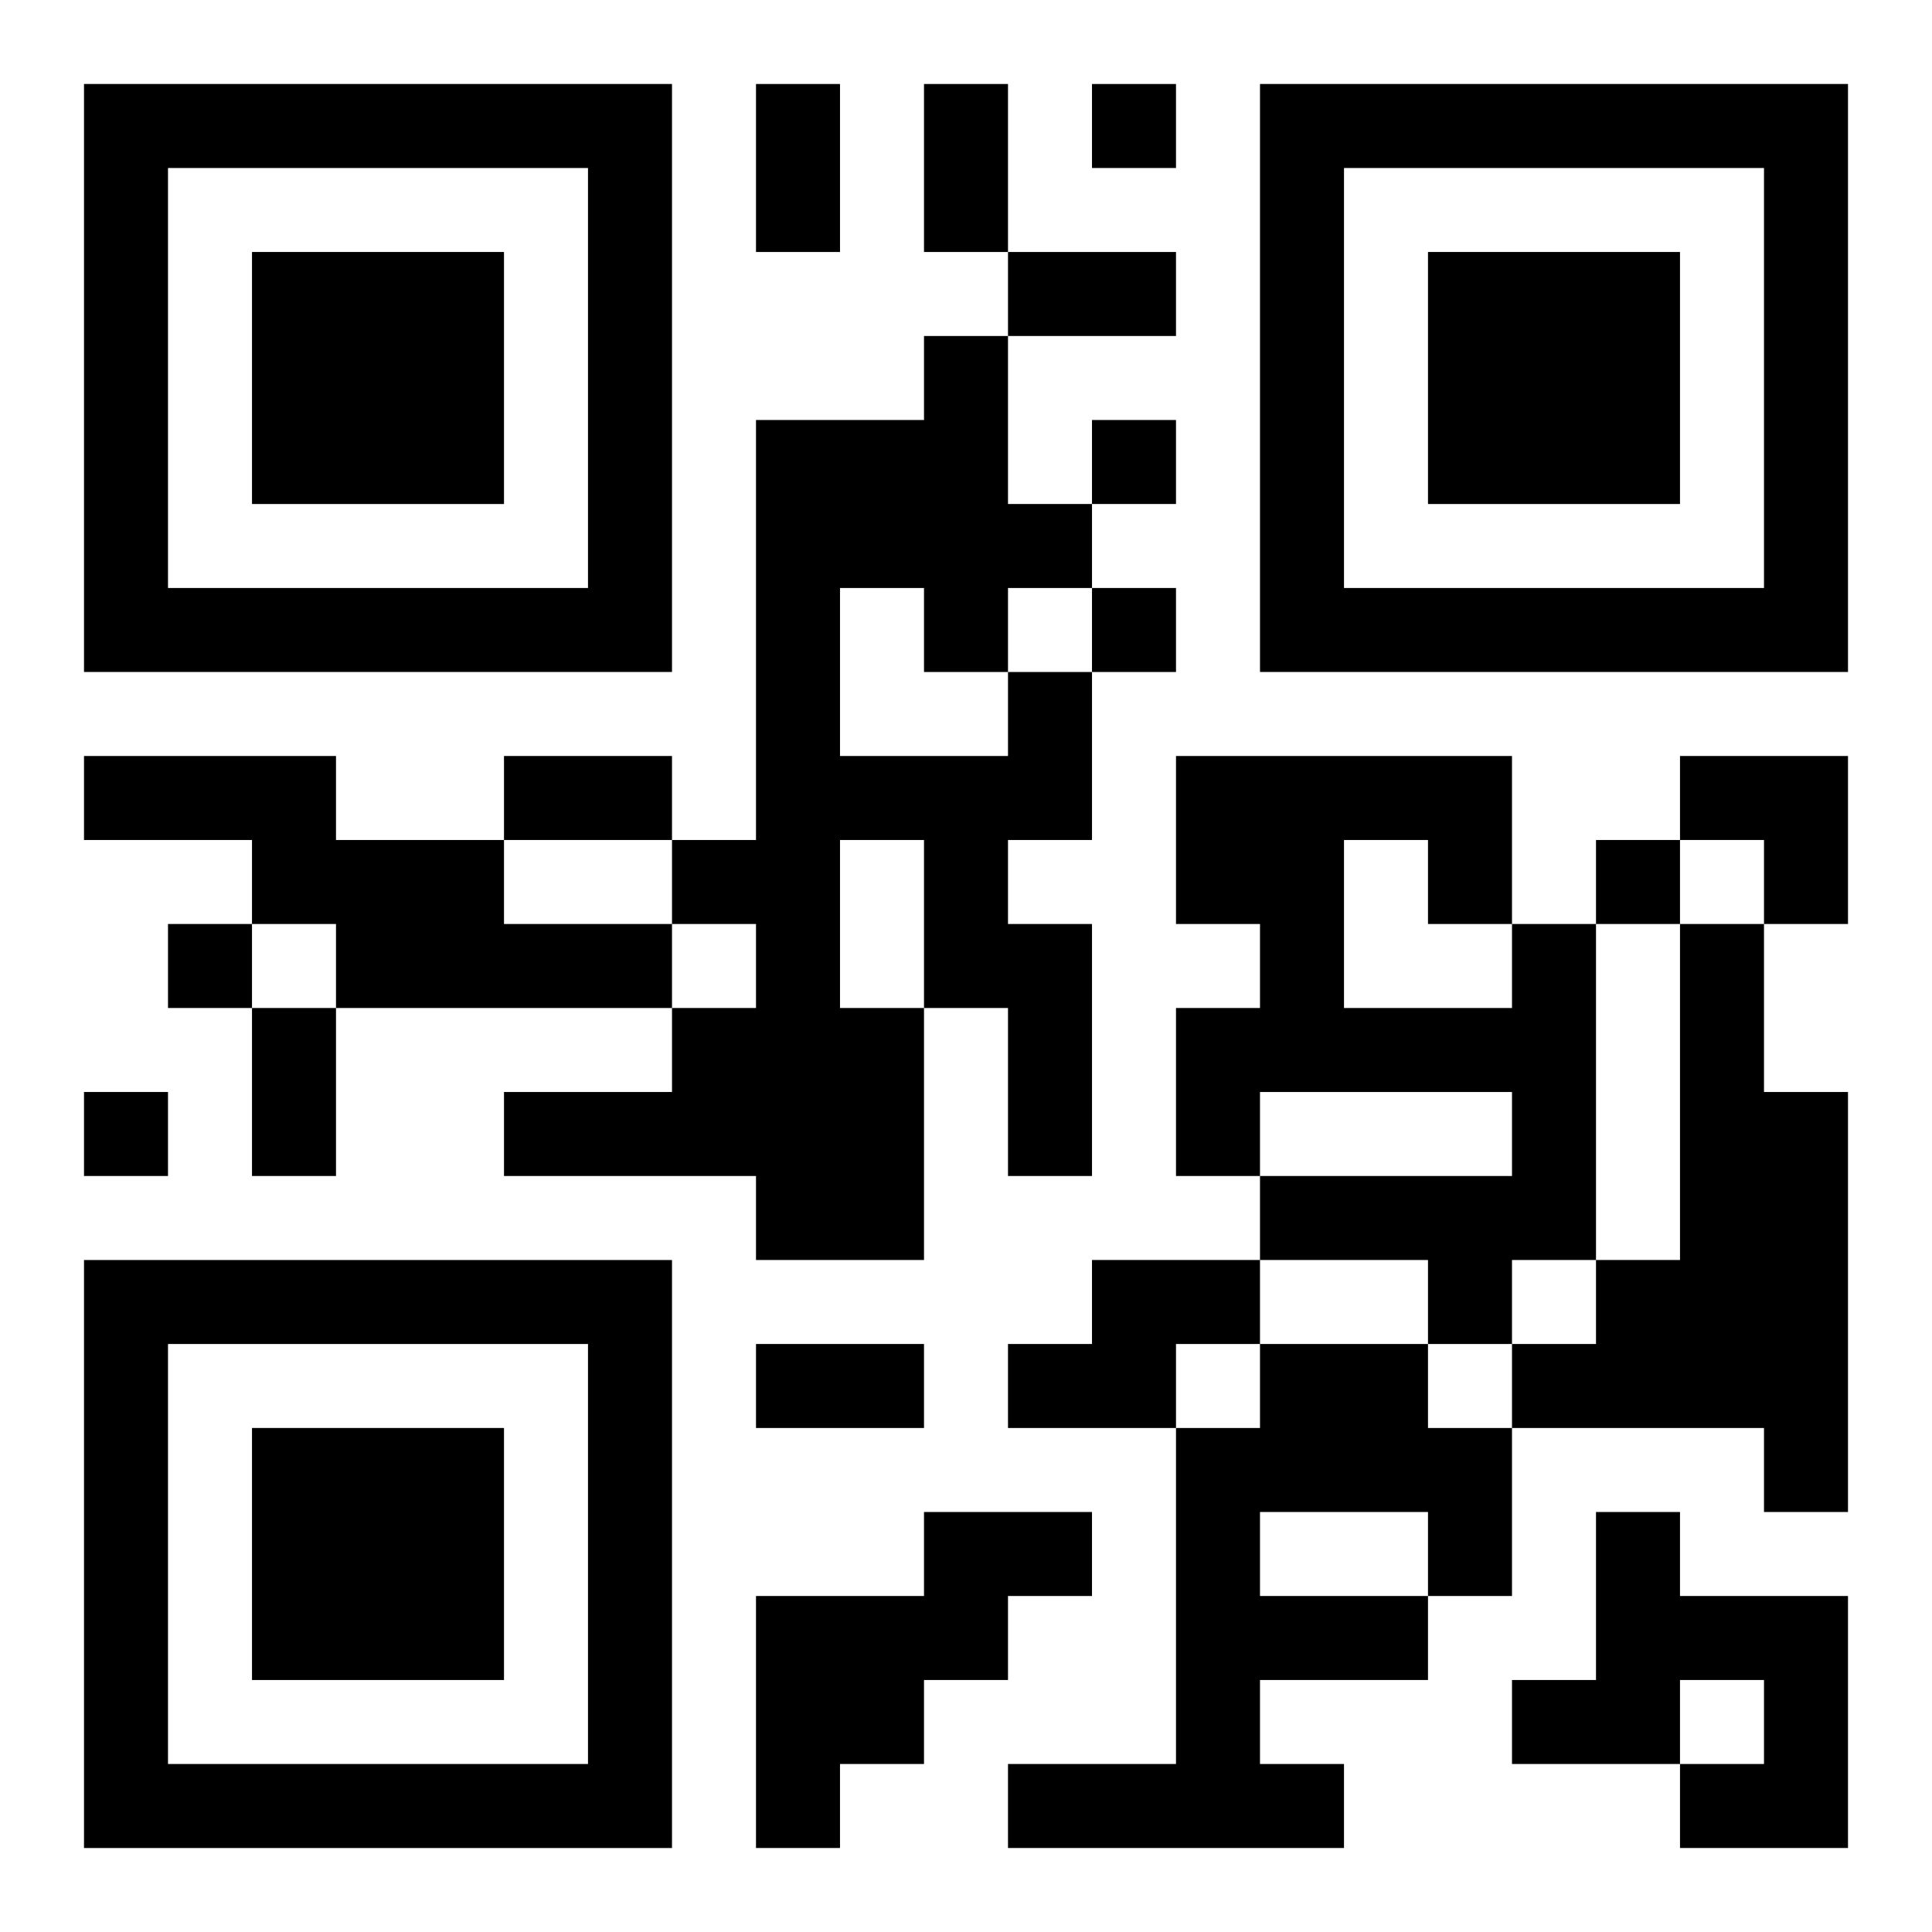
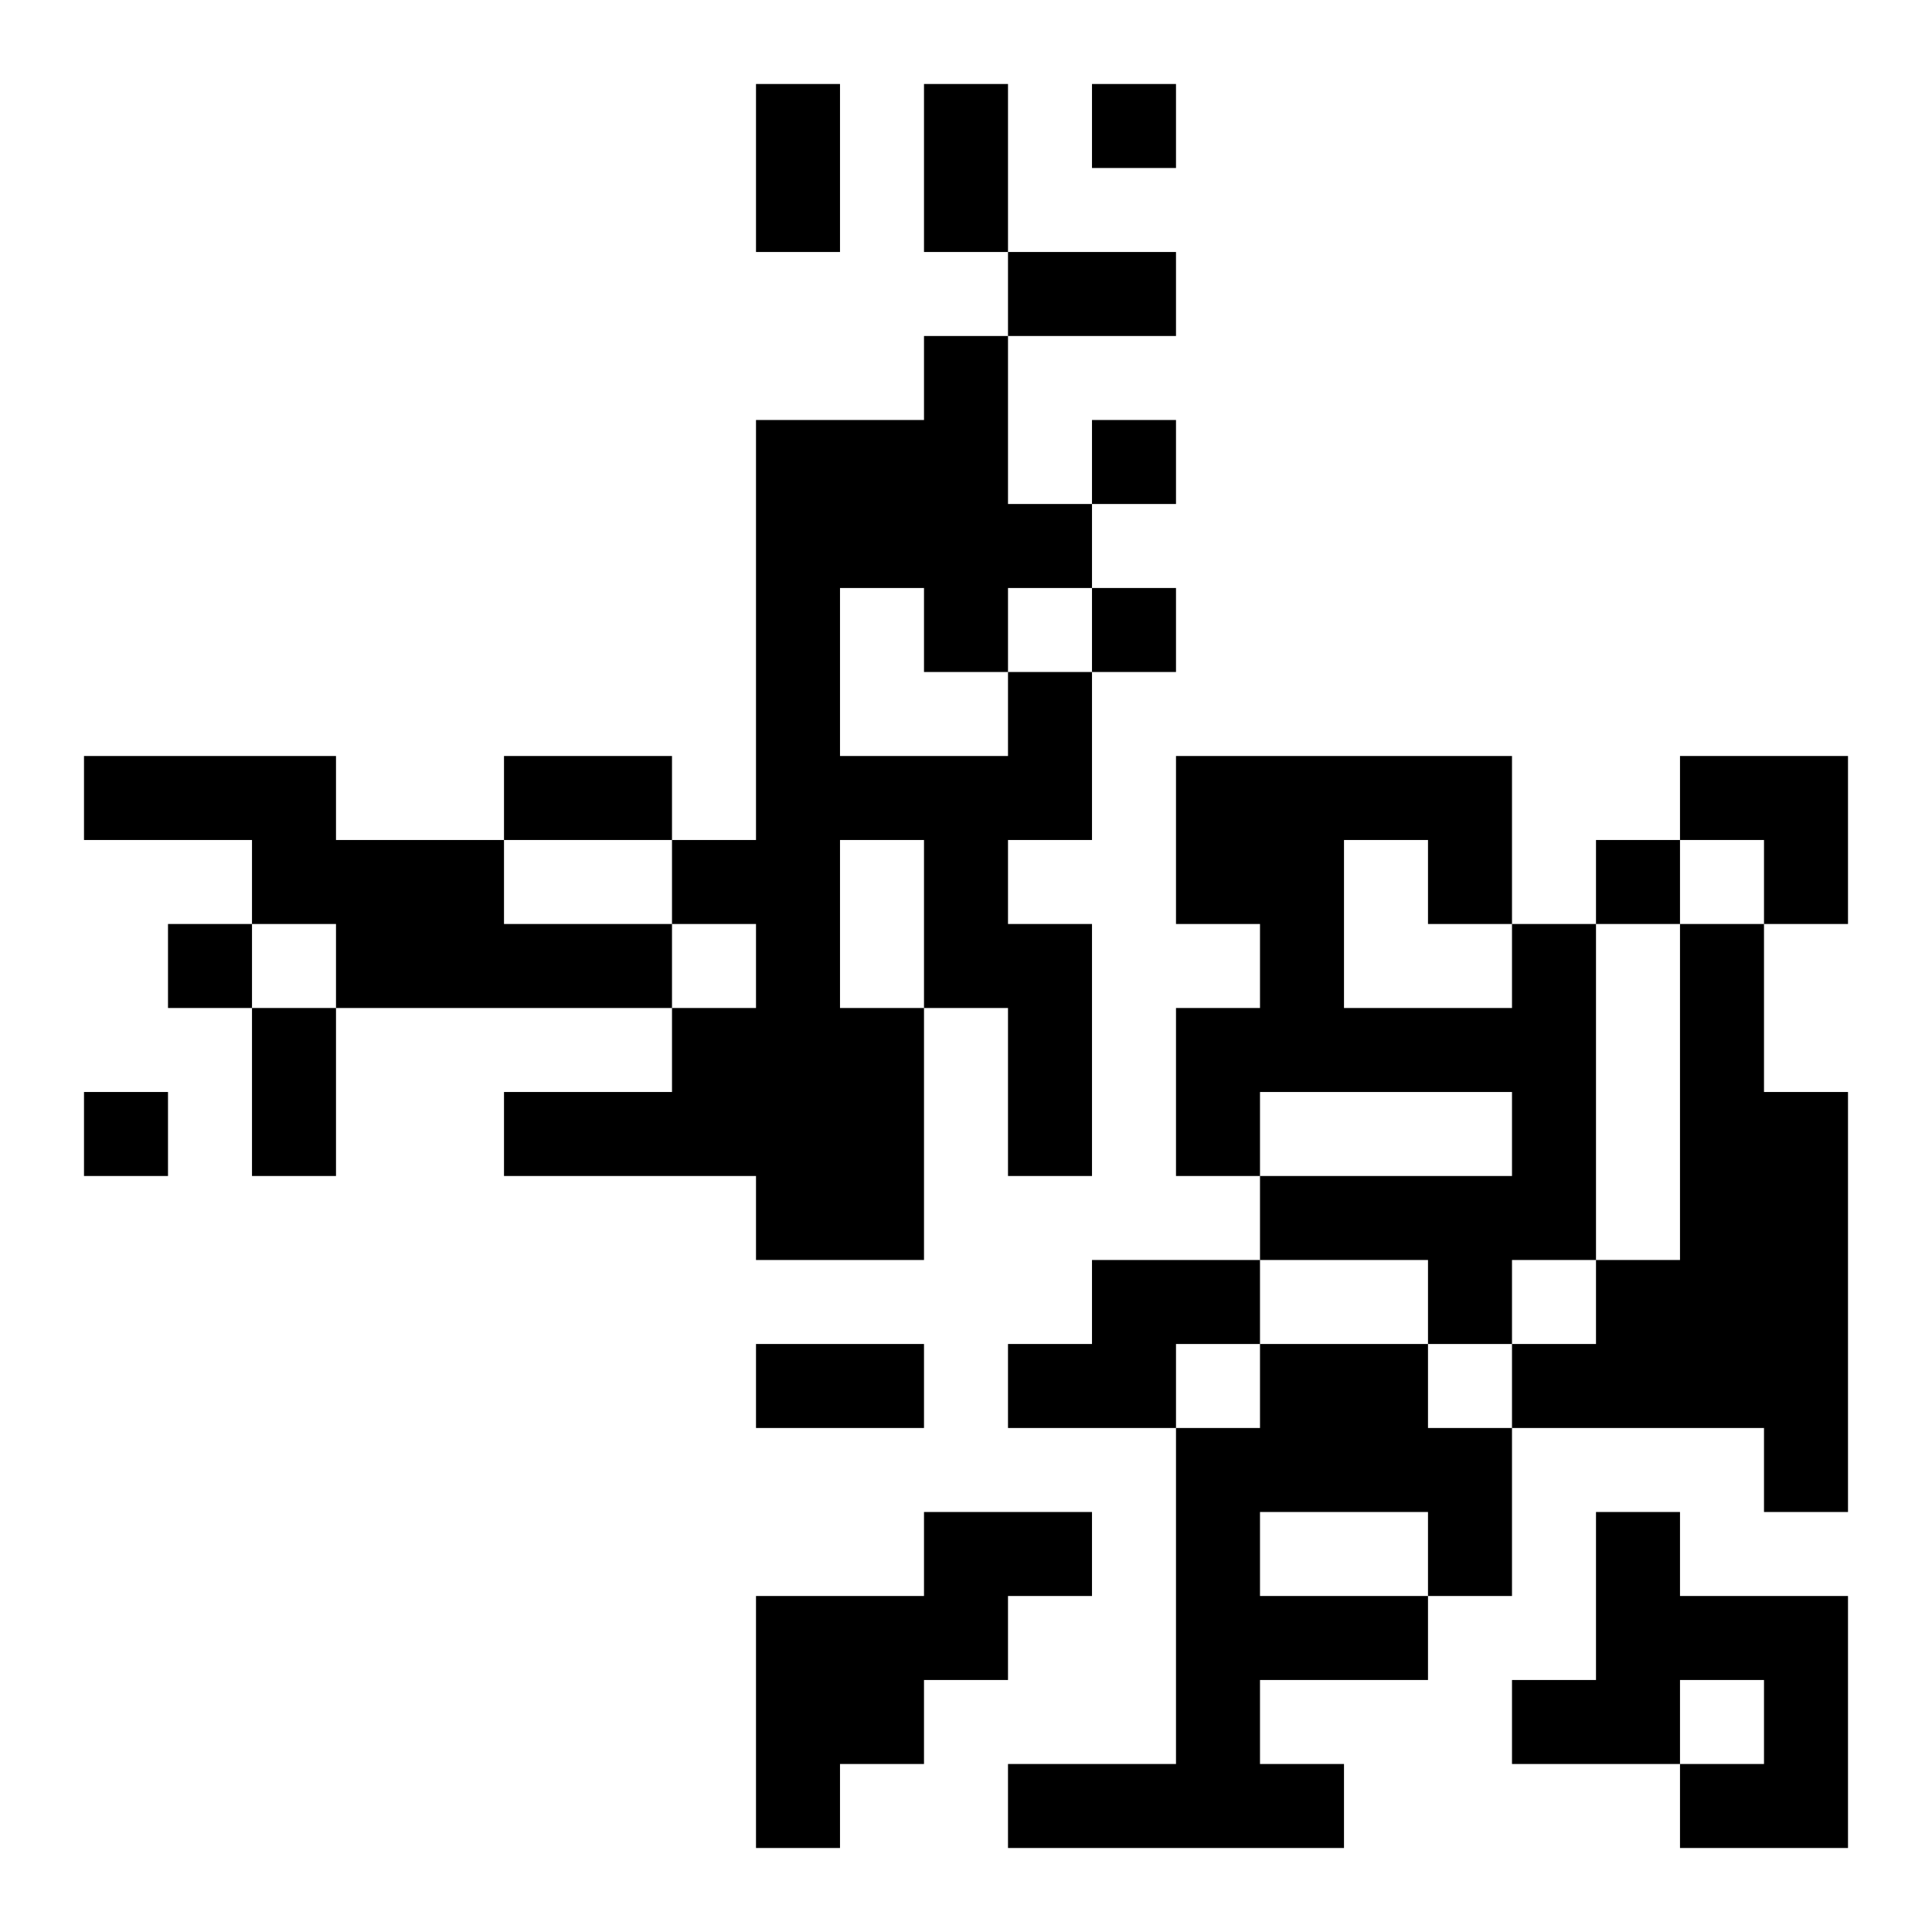
<svg xmlns="http://www.w3.org/2000/svg" xmlns:xlink="http://www.w3.org/1999/xlink" width="250" height="250" baseProfile="full" version="1.1" viewBox="-1 -1 23 23">
  <symbol id="a">
-     <path d="m0 7v7h7v-7h-7zm1 1h5v5h-5v-5zm1 1v3h3v-3h-3z" />
-   </symbol>
+     </symbol>
  <use y="-7" xlink:href="#a" />
  <use y="7" xlink:href="#a" />
  <use x="14" y="-7" xlink:href="#a" />
  <path d="m11 7h1v2h-1v1h1v3h-1v-2h-1v3h-2v-1h-3v-1h2v-1h1v-1h-1v-1h1v-5h2v-1h1v2h1v1h-1v1m-2-1v2h2v-1h-1v-1h-1m0 3v2h1v-2h-1m-9-1h3v1h2v1h2v1h-4v-1h-1v-1h-2v-1m17 2h1v4h-1v1h-1v-1h-2v-1h3v-1h-3v1h-1v-2h1v-1h-1v-2h4v2m-2-1v2h2v-1h-1v-1h-1m4 1h1v2h1v5h-1v-1h-3v-1h1v-1h1v-4m-7 4h2v1h-1v1h-2v-1h1v-1m2 1h2v1h1v2h-1v1h-2v1h1v1h-4v-1h2v-4h1v-1m0 2v1h2v-1h-2m-4 0h2v1h-1v1h-1v1h-1v1h-1v-3h2v-1m8 0h1v1h2v3h-2v-1h1v-1h-1v1h-2v-1h1v-2m-6-17v1h1v-1h-1m0 4v1h1v-1h-1m0 2v1h1v-1h-1m6 3v1h1v-1h-1m-17 1v1h1v-1h-1m-1 2v1h1v-1h-1m8-12h1v2h-1v-2m2 0h1v2h-1v-2m1 2h2v1h-2v-1m-6 6h2v1h-2v-1m-3 3h1v2h-1v-2m6 4h2v1h-2v-1m11-7h2v2h-1v-1h-1z" />
</svg>